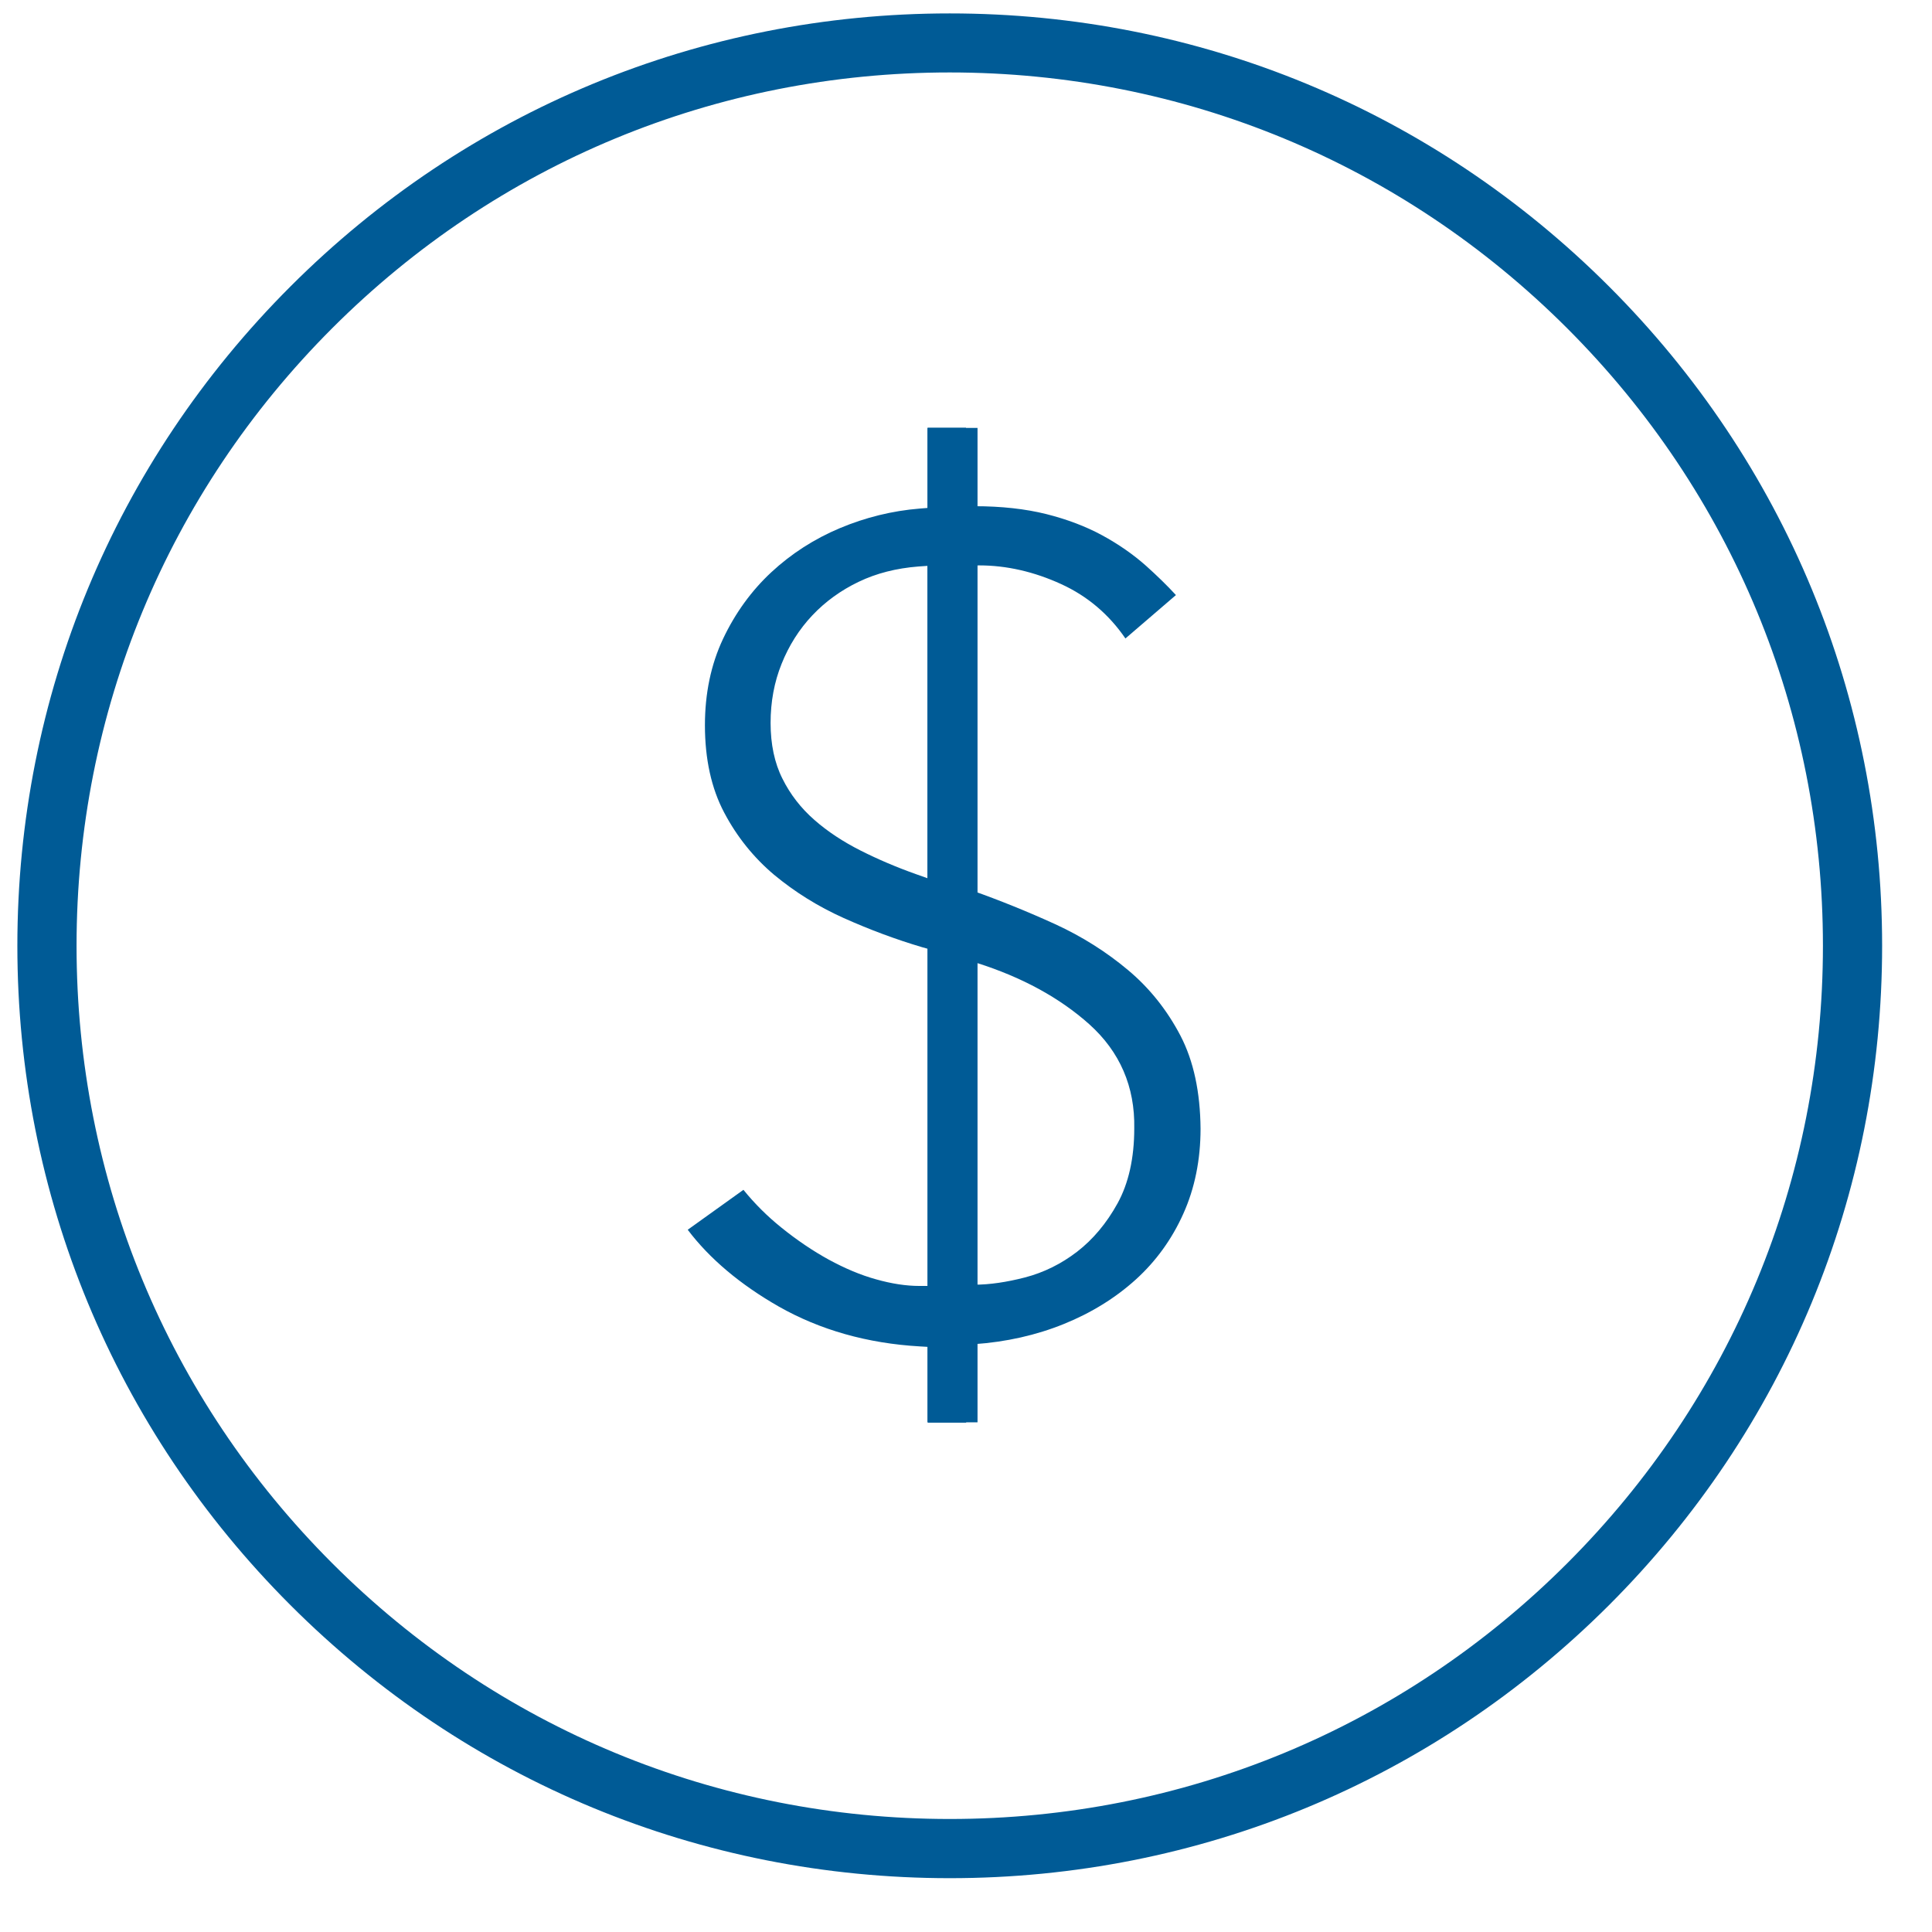
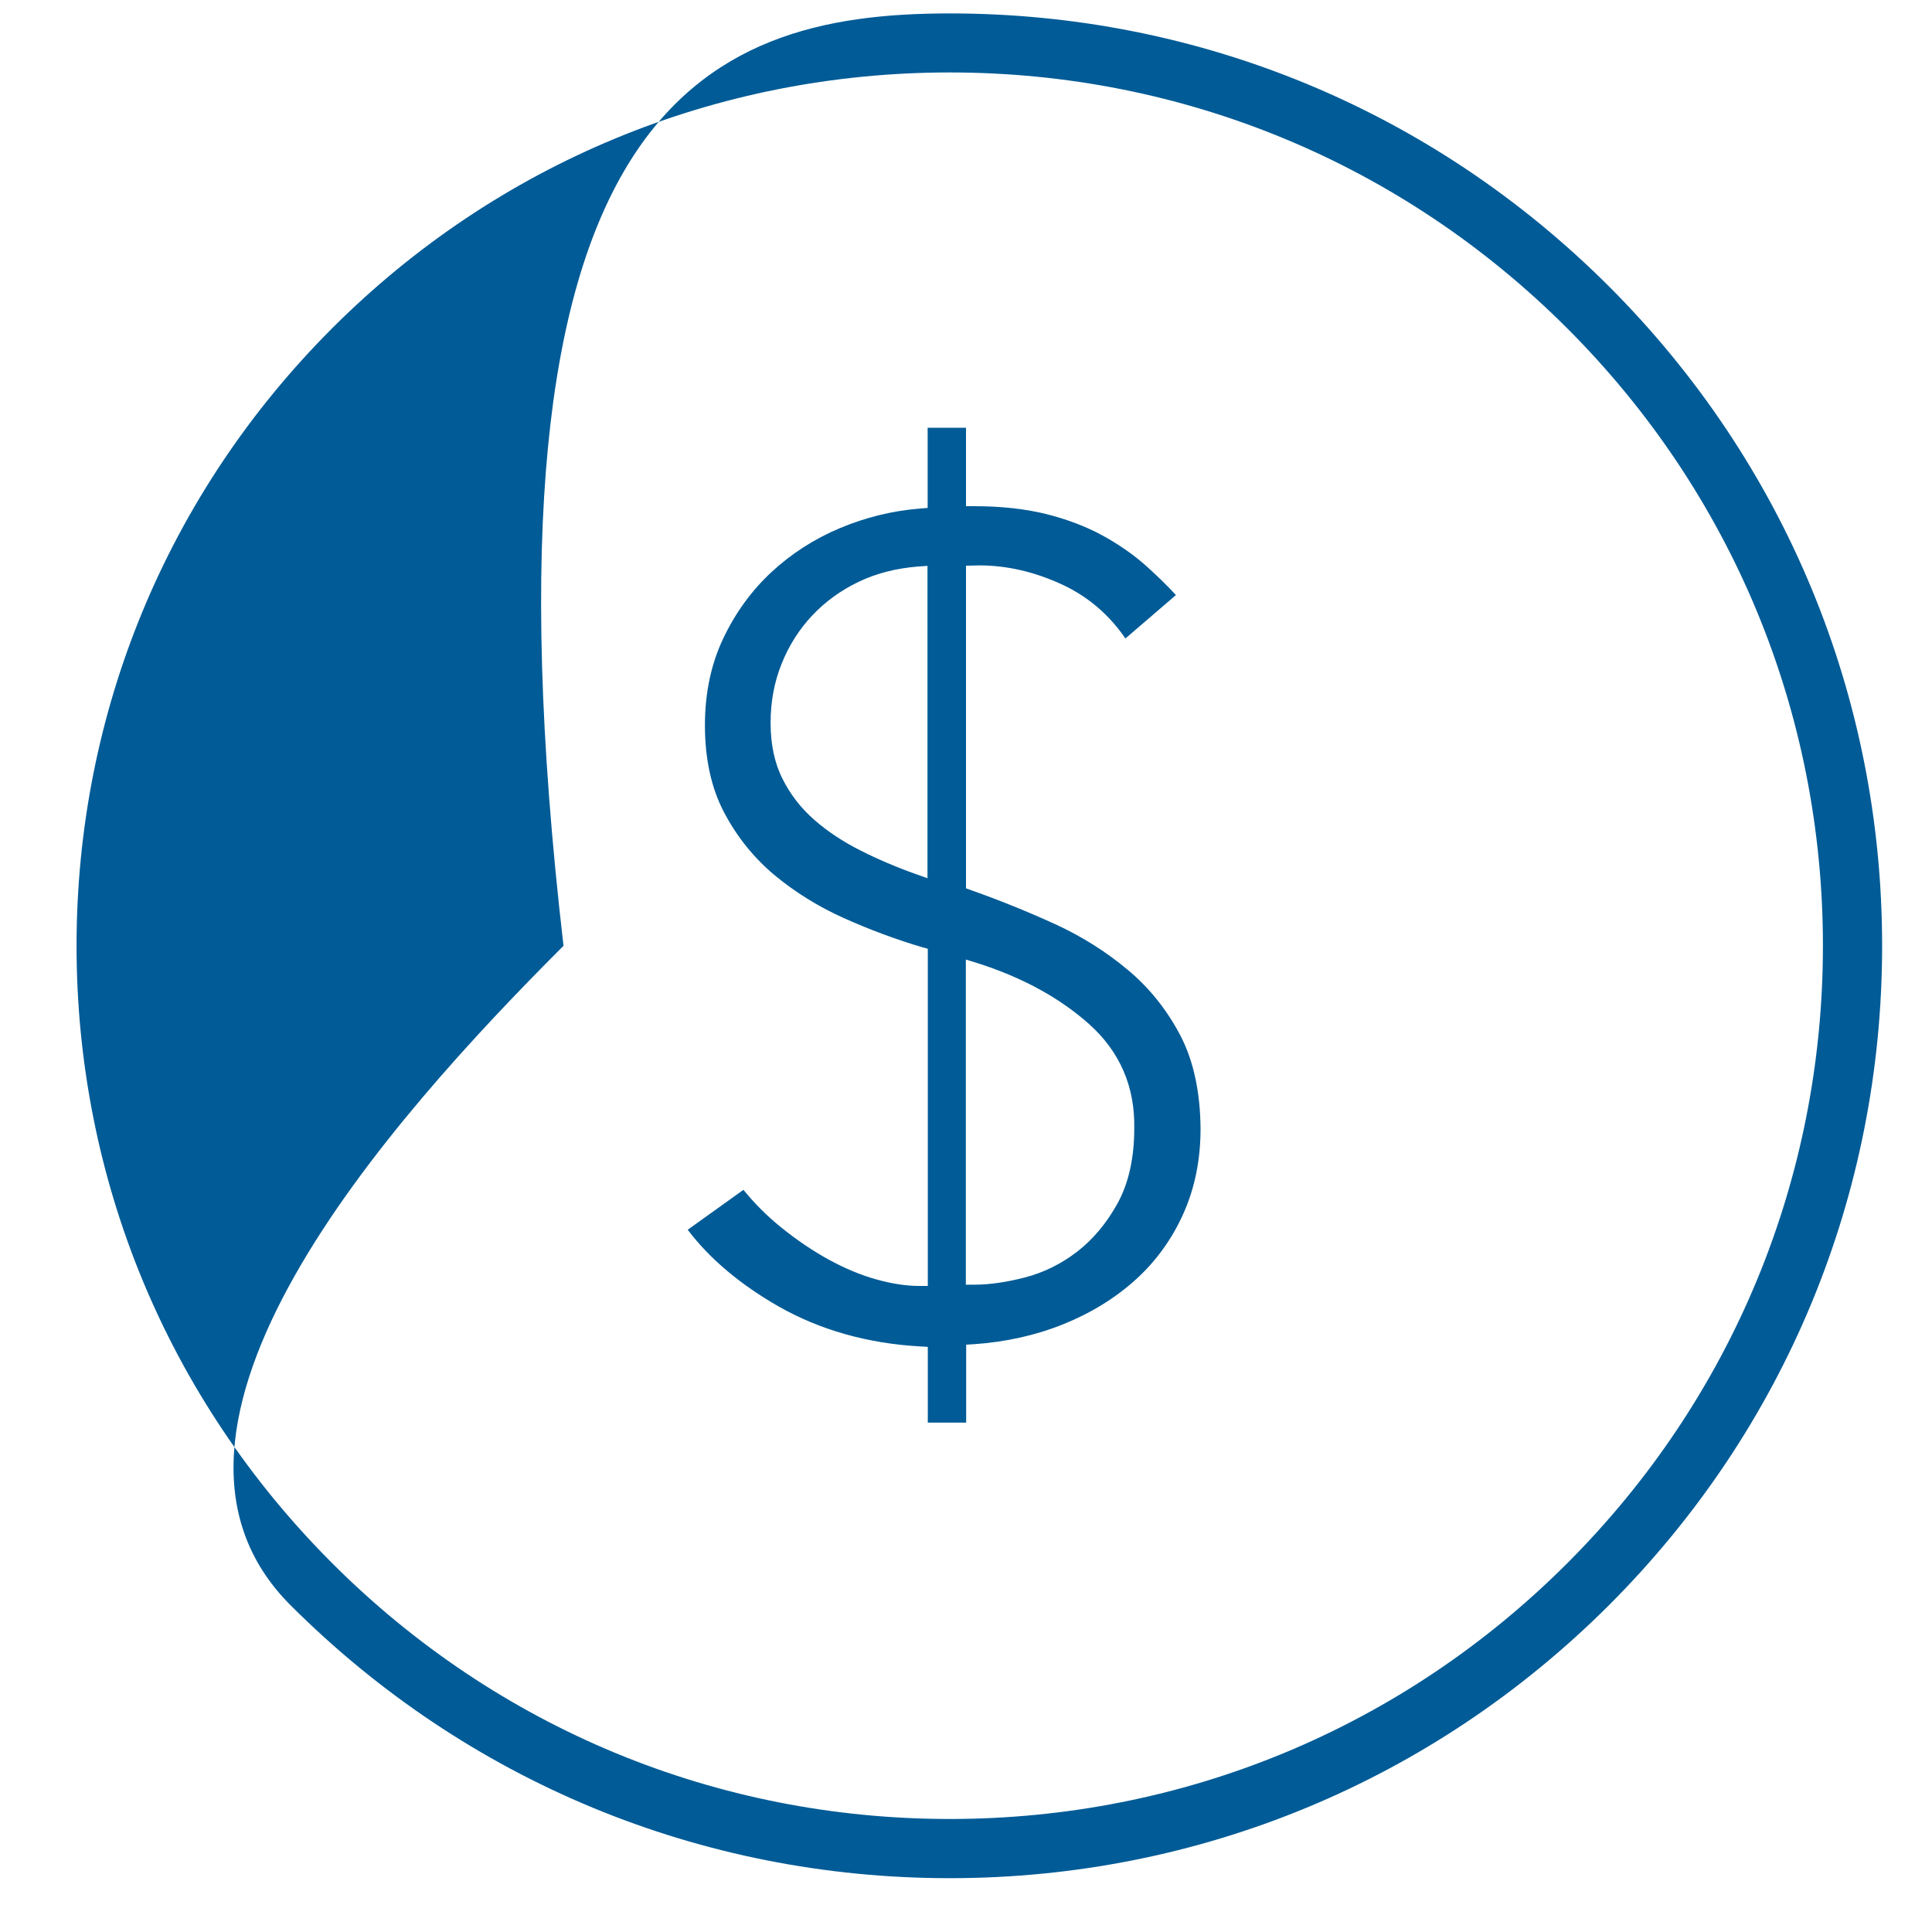
<svg xmlns="http://www.w3.org/2000/svg" version="1.1" id="Layer_1" x="0px" y="0px" width="122.4px" height="122.4px" viewBox="0 0 122.4 122.4" enable-background="new 0 0 122.4 122.4" xml:space="preserve">
  <g>
-     <path fill="#005B96" d="M60.17,118.99c-15.78,0-30.61-6.14-41.77-17.3C7.24,90.53,1.1,75.7,1.1,59.92s6.14-30.61,17.3-41.77   C29.56,6.99,44.39,0.85,60.17,0.85s30.61,6.14,41.77,17.3c11.16,11.16,17.3,25.99,17.3,41.77s-6.14,30.61-17.3,41.77   C90.78,112.84,75.95,118.99,60.17,118.99z M60.17,4.59c-14.78,0-28.67,5.75-39.12,16.2S4.85,45.14,4.85,59.92   s5.75,28.67,16.2,39.12s24.34,16.2,39.12,16.2s28.67-5.75,39.12-16.2s16.2-24.34,16.2-39.12s-5.75-28.67-16.2-39.12   S74.95,4.59,60.17,4.59z" />
+     <path fill="#005B96" d="M60.17,118.99c-15.78,0-30.61-6.14-41.77-17.3s6.14-30.61,17.3-41.77   C29.56,6.99,44.39,0.85,60.17,0.85s30.61,6.14,41.77,17.3c11.16,11.16,17.3,25.99,17.3,41.77s-6.14,30.61-17.3,41.77   C90.78,112.84,75.95,118.99,60.17,118.99z M60.17,4.59c-14.78,0-28.67,5.75-39.12,16.2S4.85,45.14,4.85,59.92   s5.75,28.67,16.2,39.12s24.34,16.2,39.12,16.2s28.67-5.75,39.12-16.2s16.2-24.34,16.2-39.12s-5.75-28.67-16.2-39.12   S74.95,4.59,60.17,4.59z" />
    <g>
      <g>
        <path fill="#005B96" d="M74.79,65.62c-0.84-1.61-1.95-3.01-3.31-4.15c-1.38-1.16-2.93-2.14-4.63-2.92     c-1.73-0.79-3.51-1.51-5.29-2.14l-0.36-0.13V35.84l0.84-0.02c1.73,0,3.48,0.4,5.2,1.19c1.66,0.76,3.02,1.92,4.06,3.44l3.2-2.75     c-0.57-0.62-1.21-1.24-1.89-1.85c-0.82-0.73-1.76-1.38-2.79-1.94c-1.03-0.56-2.22-1.01-3.53-1.34c-1.32-0.33-2.85-0.5-4.55-0.5     h-0.54v-4.97h-2.43v5.08l-0.5,0.04c-1.74,0.14-3.44,0.56-5.06,1.24c-1.62,0.68-3.08,1.62-4.34,2.79     c-1.26,1.17-2.29,2.59-3.06,4.22c-0.77,1.63-1.15,3.47-1.15,5.48c0,2.14,0.41,4,1.22,5.53c0.81,1.54,1.88,2.86,3.16,3.94     c1.3,1.08,2.78,2.01,4.41,2.74c1.65,0.74,3.32,1.36,4.94,1.84l0.39,0.11v21.36h-0.54c-0.83,0-1.75-0.14-2.74-0.42     c-0.98-0.27-1.99-0.7-3-1.25c-1-0.55-2.01-1.23-3-2.03c-0.87-0.7-1.68-1.5-2.4-2.39l-3.53,2.53c1.39,1.84,3.33,3.47,5.76,4.86     c2.62,1.49,5.63,2.34,8.94,2.53l0.51,0.03v4.8h2.43v-4.94l0.5-0.03c2.03-0.14,3.94-0.57,5.69-1.28c1.73-0.7,3.27-1.65,4.56-2.82     c1.28-1.16,2.29-2.56,3.01-4.17c0.72-1.6,1.09-3.41,1.09-5.38C76.04,69.19,75.62,67.22,74.79,65.62z M58.76,55.64l-0.73-0.26     c-1.24-0.44-2.41-0.94-3.5-1.49c-1.11-0.56-2.1-1.21-2.93-1.94c-0.86-0.75-1.54-1.63-2.03-2.62c-0.5-0.99-0.75-2.18-0.75-3.53     c0-1.33,0.23-2.59,0.7-3.75c0.46-1.15,1.11-2.18,1.94-3.06c0.82-0.87,1.81-1.59,2.94-2.13c1.12-0.54,2.39-0.86,3.78-0.97     l0.58-0.04V55.64z M70.8,76.24c-0.69,1.25-1.55,2.28-2.56,3.06c-1,0.77-2.11,1.32-3.3,1.63c-1.16,0.3-2.24,0.46-3.21,0.46h-0.54     V60.79l0.71,0.22c2.84,0.9,5.23,2.2,7.11,3.88c1.94,1.74,2.9,3.96,2.85,6.6C71.86,73.37,71.5,74.97,70.8,76.24z" />
      </g>
-       <rect x="58.76" y="27.11" fill="#005B96" width="3.17" height="63" />
    </g>
  </g>
</svg>